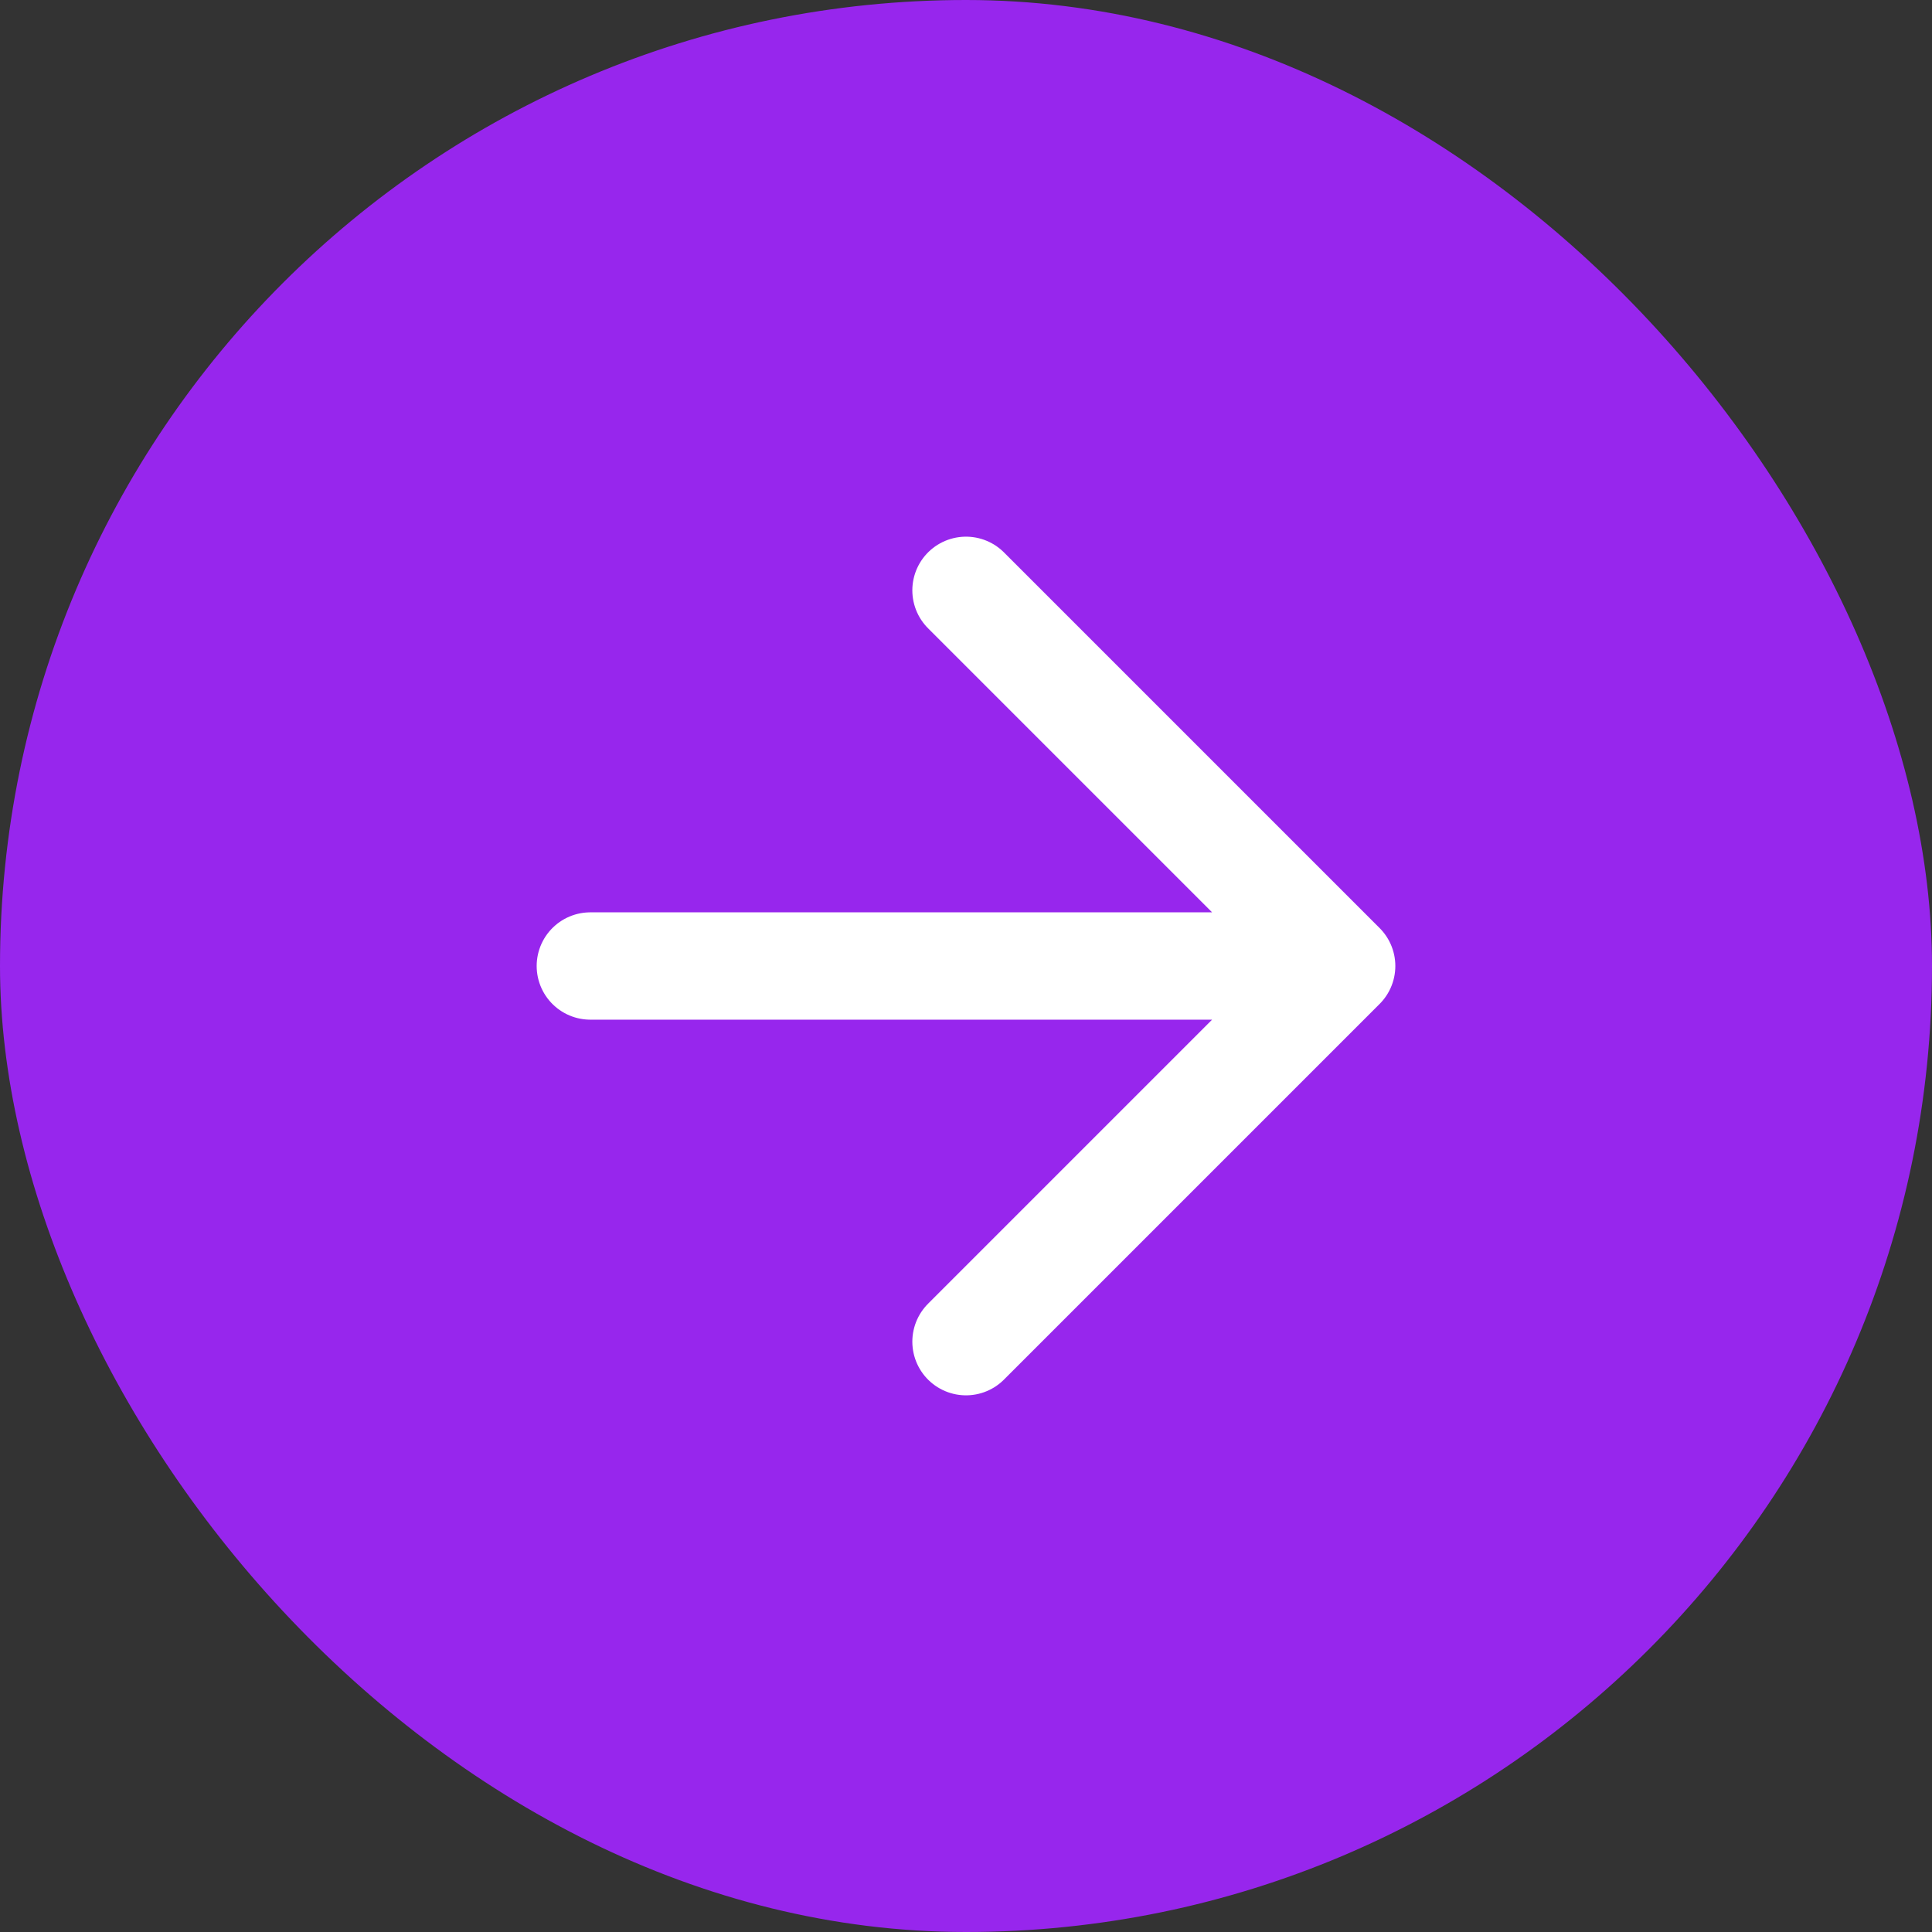
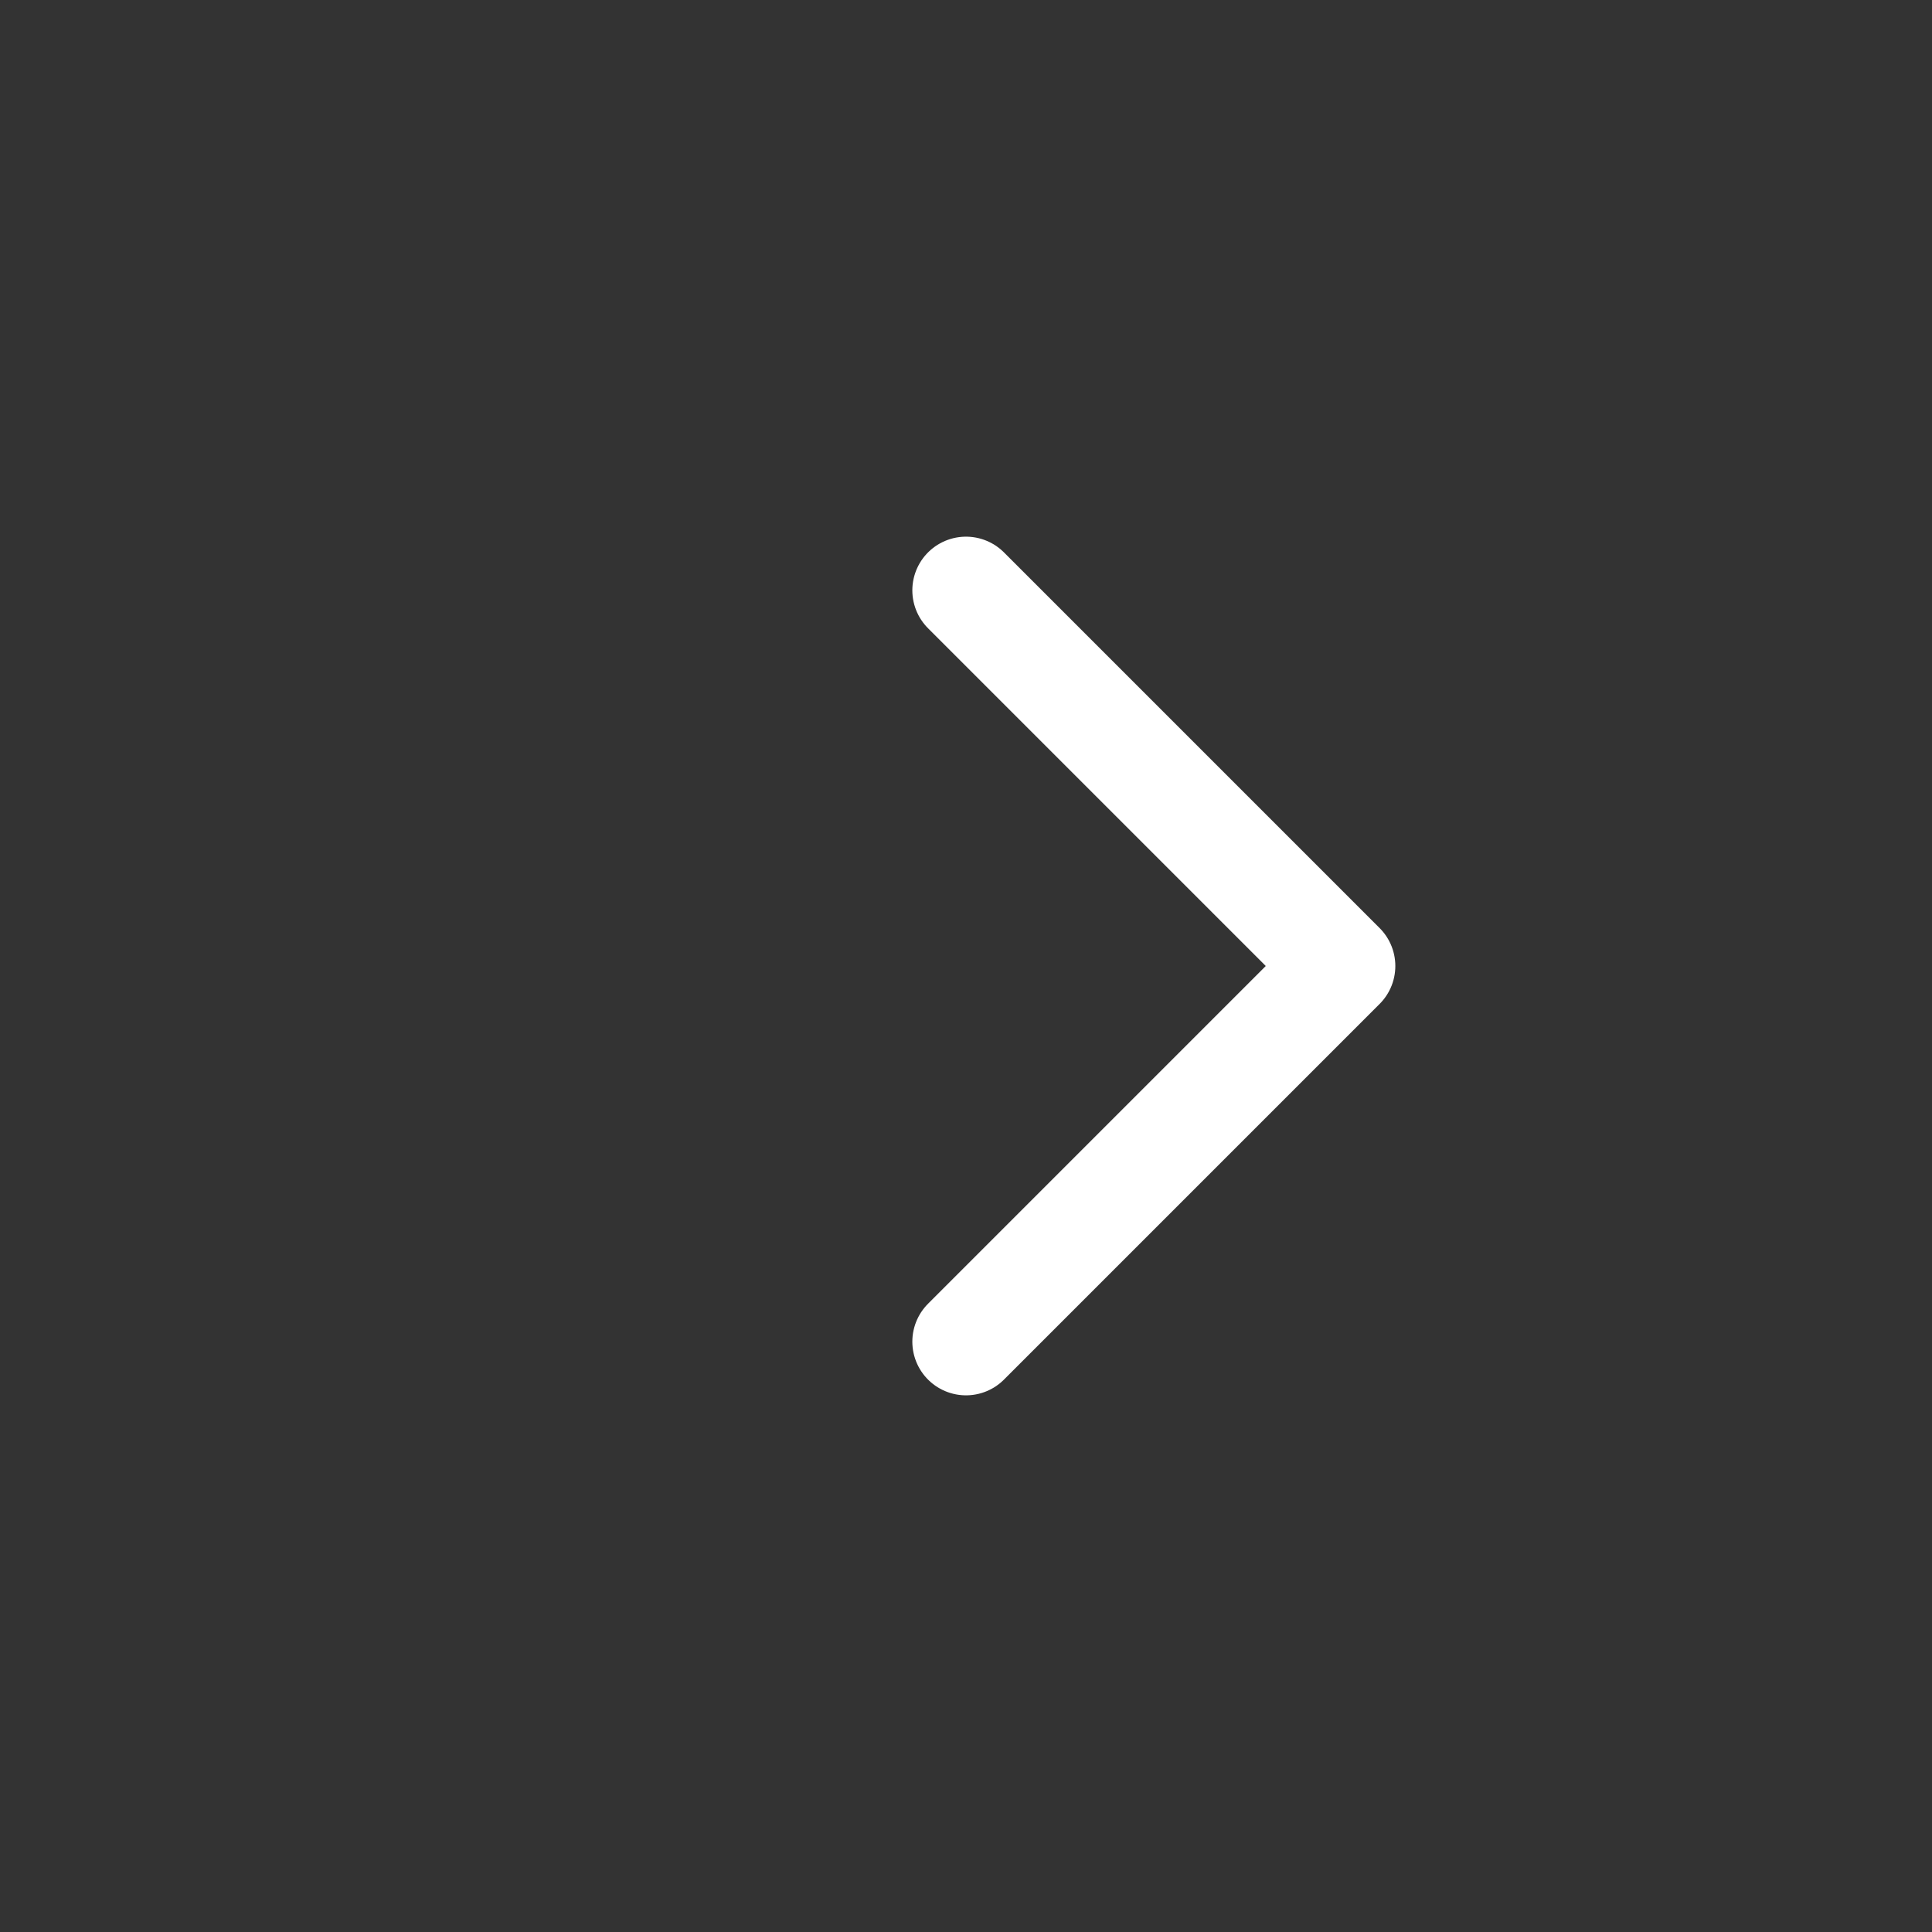
<svg xmlns="http://www.w3.org/2000/svg" width="36" height="36" viewBox="0 0 36 36" fill="none">
  <rect x="0" y="0" width="36" height="36" fill="#333333" stroke="none" />
-   <rect width="36" height="36" rx="18" fill="#9726ED" />
-   <path d="M11 18H25M25 18L18 11M25 18L18 25" stroke="white" stroke-width="2" stroke-linecap="round" stroke-linejoin="round" />
+   <path d="M11 18M25 18L18 11M25 18L18 25" stroke="white" stroke-width="2" stroke-linecap="round" stroke-linejoin="round" />
</svg>